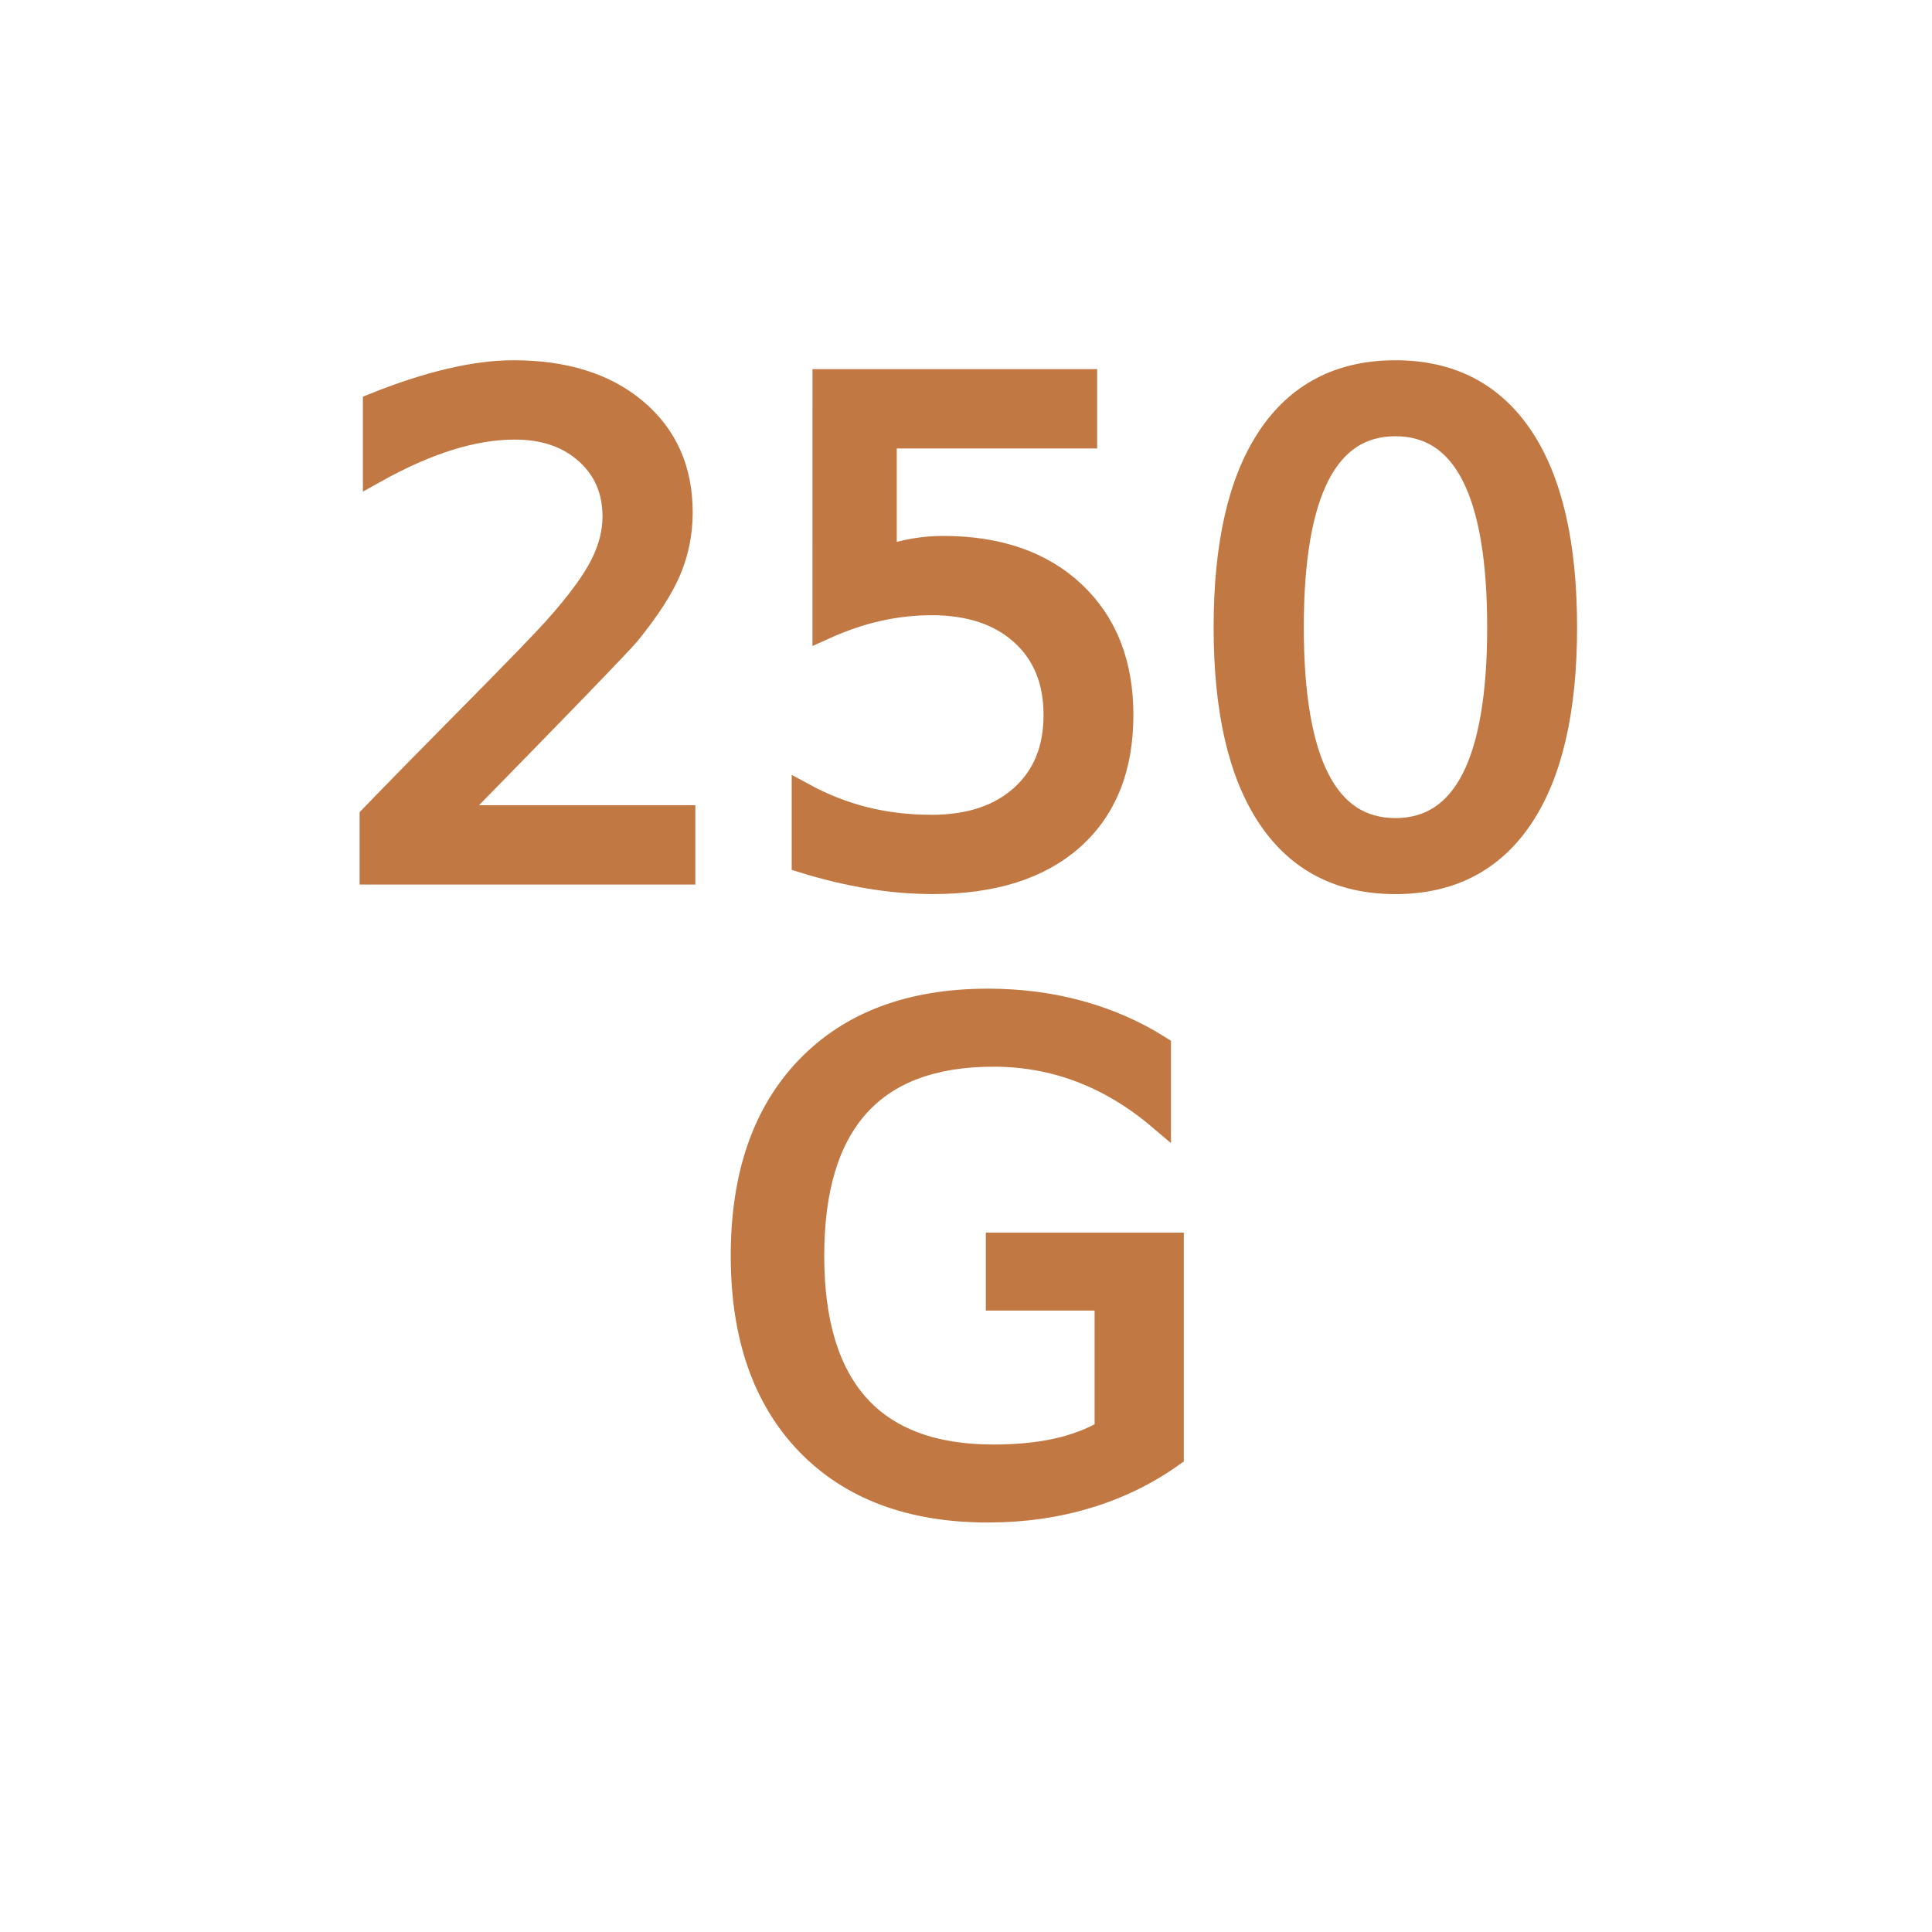
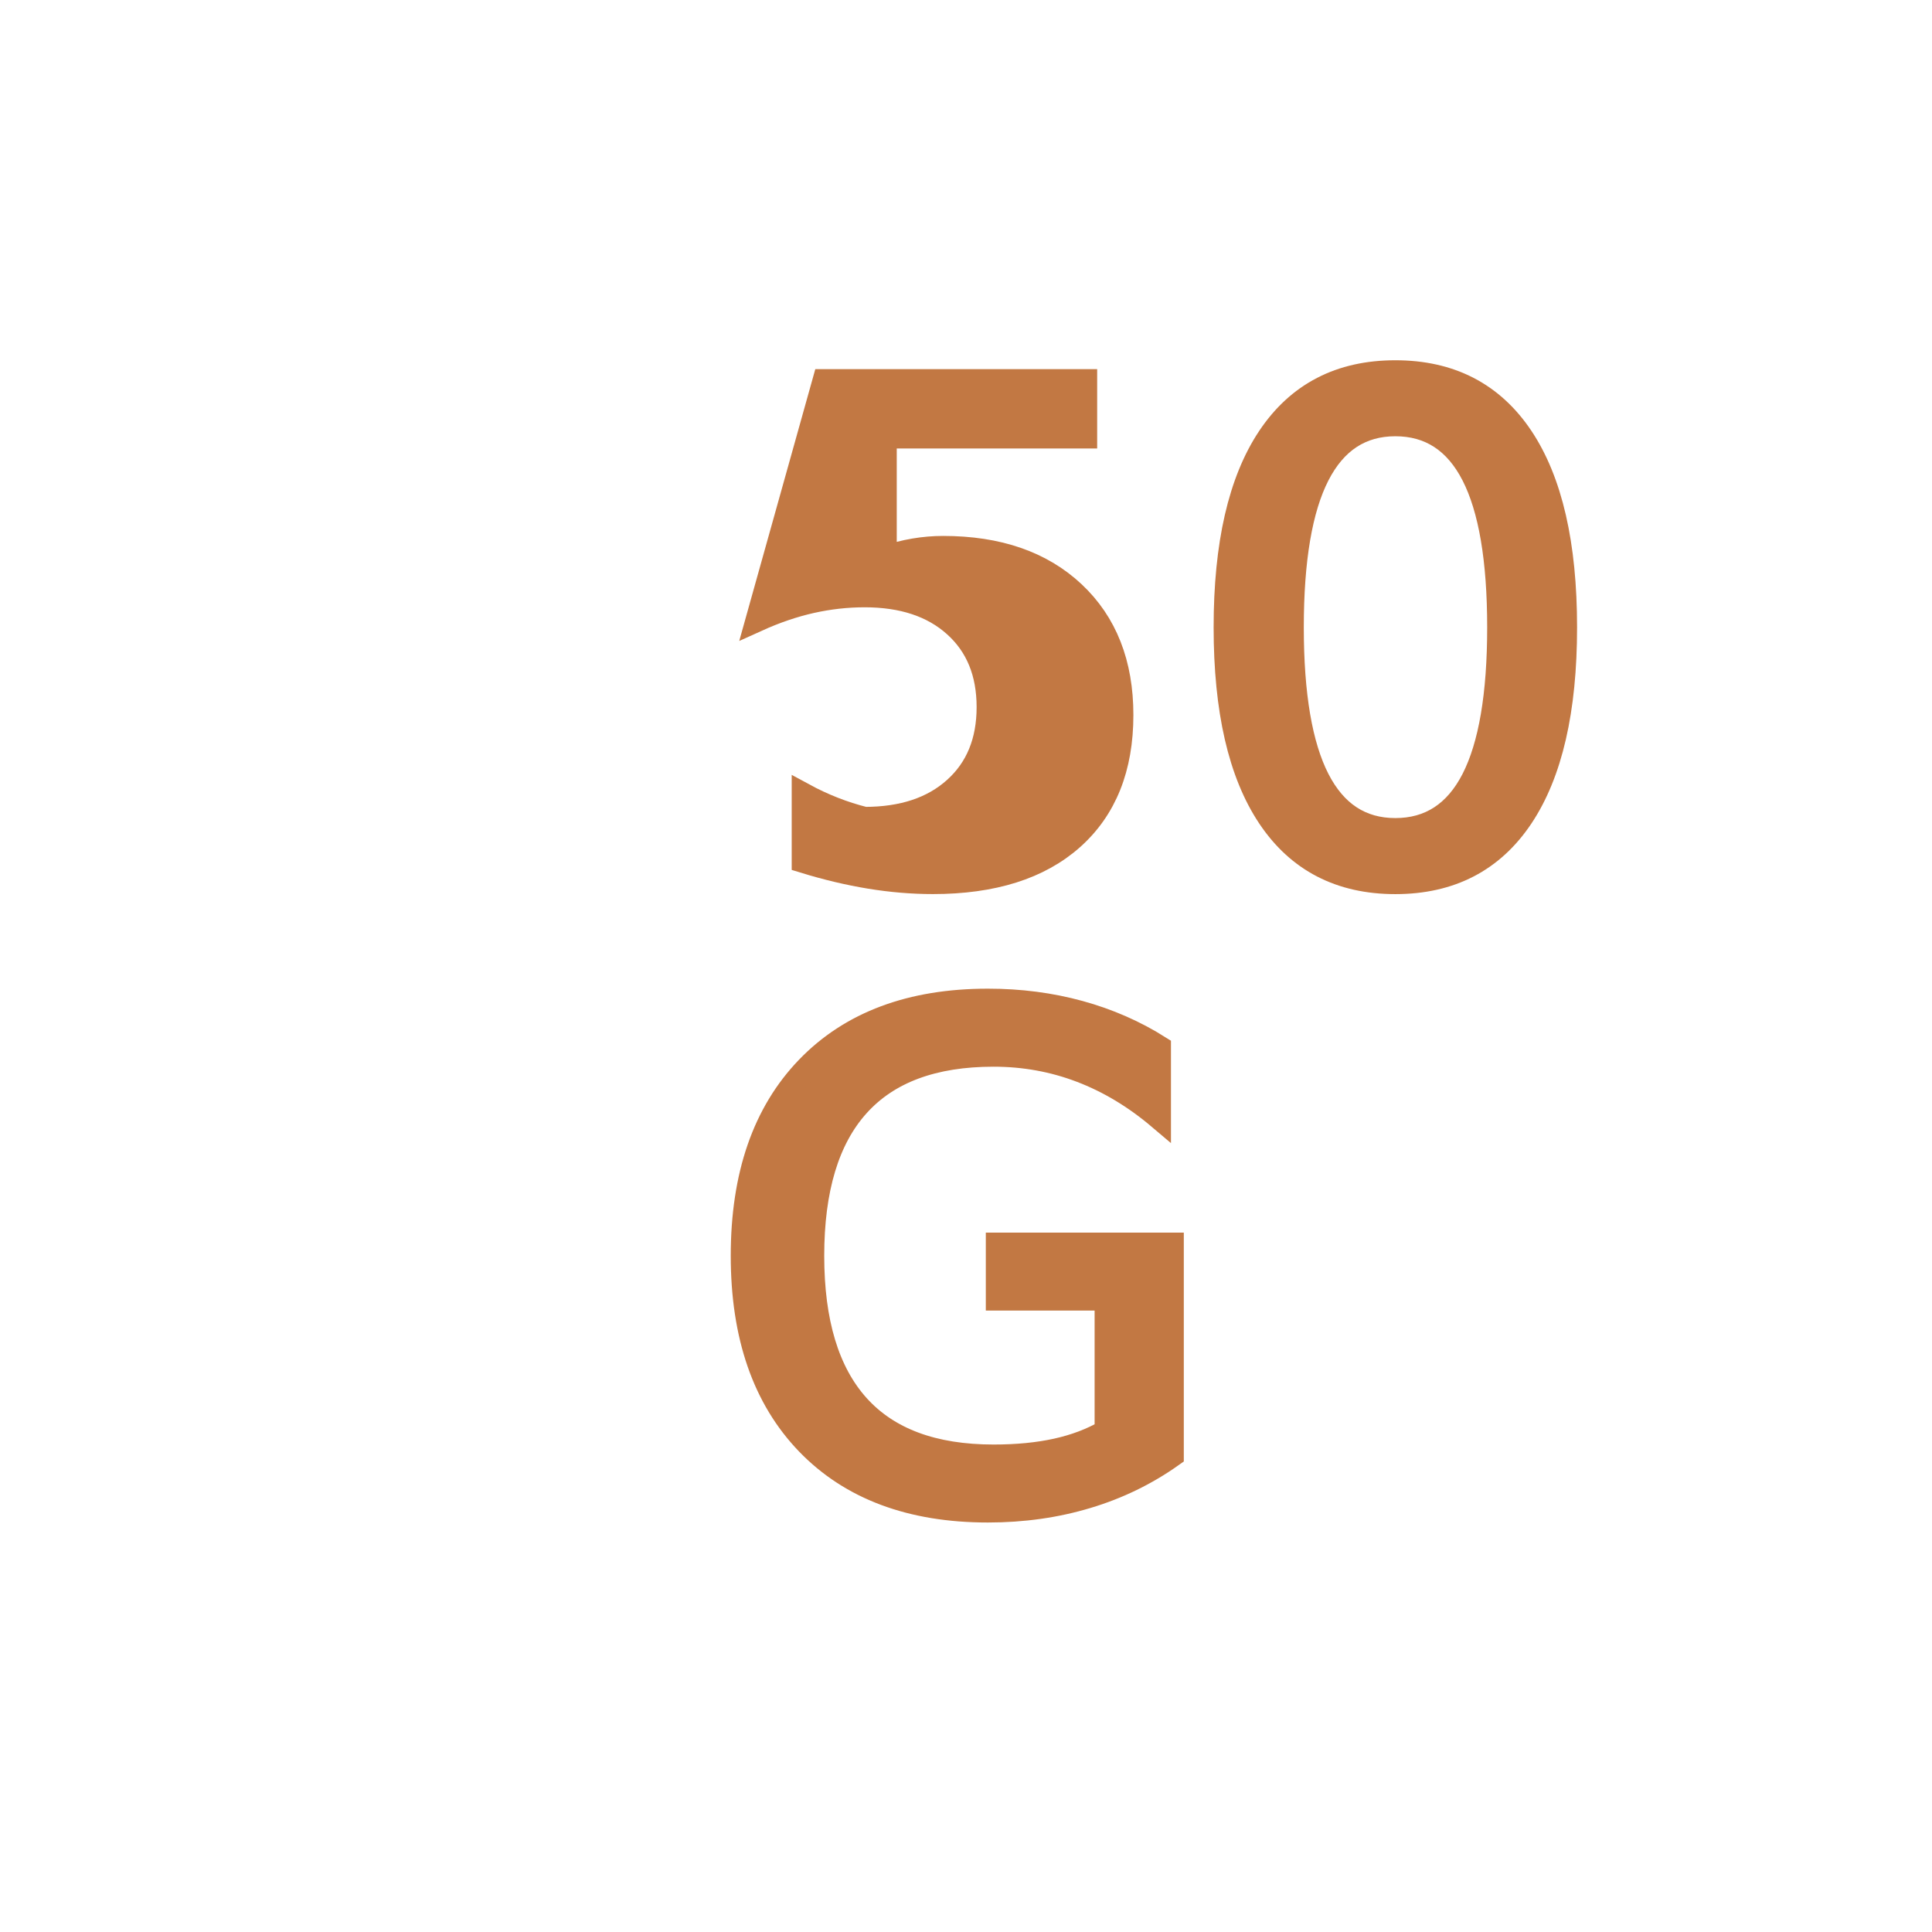
<svg xmlns="http://www.w3.org/2000/svg" version="1.1" id="Vrstva_1" x="0px" y="0px" width="83px" height="83px" viewBox="0 0 83 83" enable-background="new 0 0 83 83" xml:space="preserve">
  <g>
-     <path fill="#C27843" stroke="#C27843" stroke-miterlimit="10" d="M19.39,35.093h9.983V37.5H15.949v-2.407   c1.085-1.124,2.565-2.631,4.439-4.524s3.051-3.113,3.533-3.66c0.916-1.029,1.555-1.9,1.918-2.612   c0.364-0.713,0.545-1.414,0.545-2.103c0-1.124-0.394-2.039-1.182-2.747c-0.789-0.708-1.815-1.062-3.08-1.062   c-0.897,0-1.843,0.156-2.839,0.467c-0.996,0.312-2.061,0.784-3.193,1.416v-2.889c1.152-0.462,2.228-0.812,3.229-1.048   s1.917-0.354,2.747-0.354c2.19,0,3.937,0.547,5.239,1.643c1.302,1.096,1.954,2.558,1.954,4.39c0,0.869-0.163,1.692-0.488,2.471   c-0.326,0.779-0.918,1.697-1.777,2.754c-0.236,0.274-0.986,1.064-2.251,2.372C23.477,30.913,21.693,32.742,19.39,35.093z" />
-     <path fill="#C27843" stroke="#C27843" stroke-miterlimit="10" d="M35.405,16.359h11.23v2.407h-8.61v5.183   c0.415-0.142,0.831-0.248,1.246-0.319c0.415-0.07,0.831-0.106,1.246-0.106c2.36,0,4.229,0.646,5.608,1.94   c1.377,1.293,2.066,3.044,2.066,5.253c0,2.275-0.707,4.042-2.123,5.303c-1.416,1.26-3.414,1.89-5.99,1.89   c-0.888,0-1.792-0.076-2.712-0.227c-0.921-0.151-1.872-0.377-2.854-0.68V34.13c0.85,0.462,1.728,0.807,2.634,1.034   s1.864,0.34,2.875,0.34c1.633,0,2.924-0.43,3.877-1.289c0.955-0.859,1.433-2.025,1.433-3.498c0-1.473-0.478-2.639-1.433-3.498   c-0.953-0.859-2.246-1.289-3.877-1.289c-0.766,0-1.527,0.085-2.287,0.255c-0.76,0.17-1.537,0.434-2.33,0.793L35.405,16.359   L35.405,16.359z" />
+     <path fill="#C27843" stroke="#C27843" stroke-miterlimit="10" d="M35.405,16.359h11.23v2.407h-8.61v5.183   c0.415-0.142,0.831-0.248,1.246-0.319c0.415-0.07,0.831-0.106,1.246-0.106c2.36,0,4.229,0.646,5.608,1.94   c1.377,1.293,2.066,3.044,2.066,5.253c0,2.275-0.707,4.042-2.123,5.303c-1.416,1.26-3.414,1.89-5.99,1.89   c-0.888,0-1.792-0.076-2.712-0.227c-0.921-0.151-1.872-0.377-2.854-0.68V34.13c0.85,0.462,1.728,0.807,2.634,1.034   c1.633,0,2.924-0.43,3.877-1.289c0.955-0.859,1.433-2.025,1.433-3.498c0-1.473-0.478-2.639-1.433-3.498   c-0.953-0.859-2.246-1.289-3.877-1.289c-0.766,0-1.527,0.085-2.287,0.255c-0.76,0.17-1.537,0.434-2.33,0.793L35.405,16.359   L35.405,16.359z" />
    <path fill="#C27843" stroke="#C27843" stroke-miterlimit="10" d="M59.945,15.977c2.369,0,4.178,0.937,5.43,2.811   c1.25,1.874,1.877,4.595,1.877,8.164c0,3.559-0.627,6.275-1.877,8.149c-1.252,1.874-3.061,2.811-5.43,2.811   c-2.371,0-4.18-0.937-5.432-2.811c-1.25-1.874-1.875-4.59-1.875-8.149c0-3.568,0.625-6.29,1.875-8.164   C55.766,16.914,57.574,15.977,59.945,15.977z M59.945,18.242c-1.473,0-2.58,0.725-3.322,2.174c-0.74,1.449-1.111,3.627-1.111,6.535   c0,2.898,0.371,5.072,1.111,6.521c0.742,1.449,1.85,2.173,3.322,2.173c1.479,0,2.592-0.725,3.334-2.173   c0.74-1.449,1.111-3.623,1.111-6.521c0-2.908-0.371-5.086-1.111-6.535C62.537,18.967,61.426,18.242,59.945,18.242z" />
    <path fill="#C27843" stroke="#C27843" stroke-miterlimit="10" d="M47.525,61.484v-5.68h-4.674v-2.351h7.506v9.075   c-1.105,0.785-2.322,1.378-3.654,1.777c-1.33,0.401-2.75,0.603-4.262,0.603c-3.303,0-5.888-0.966-7.752-2.896   c-1.864-1.932-2.796-4.619-2.796-8.063c0-3.455,0.932-6.148,2.796-8.079c1.864-1.932,4.449-2.896,7.752-2.896   c1.379,0,2.688,0.17,3.93,0.51c1.242,0.341,2.387,0.841,3.434,1.502v3.043c-1.057-0.896-2.18-1.57-3.369-2.023   c-1.188-0.453-2.44-0.68-3.754-0.68c-2.584,0-4.528,0.722-5.826,2.167c-1.298,1.442-1.947,3.596-1.947,6.457   c0,2.851,0.649,4.998,1.947,6.442c1.298,1.443,3.24,2.166,5.826,2.166c1.012,0,1.912-0.088,2.705-0.263   S46.893,61.852,47.525,61.484z" />
  </g>
</svg>